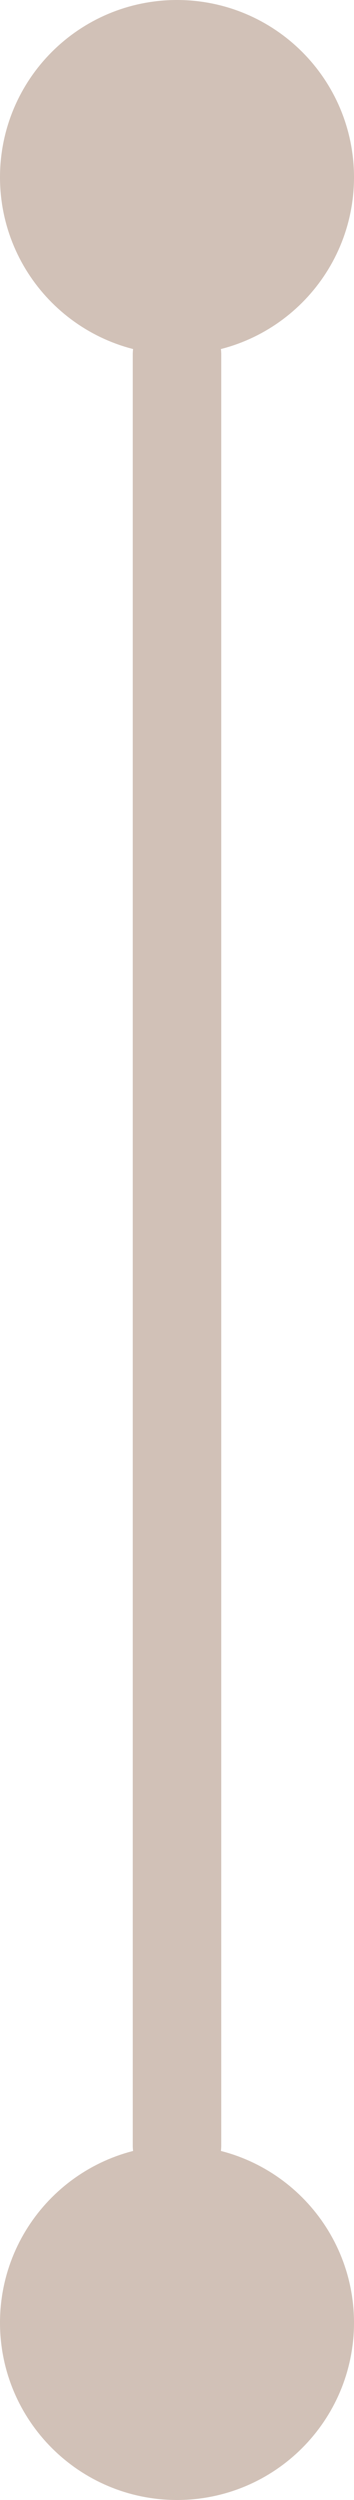
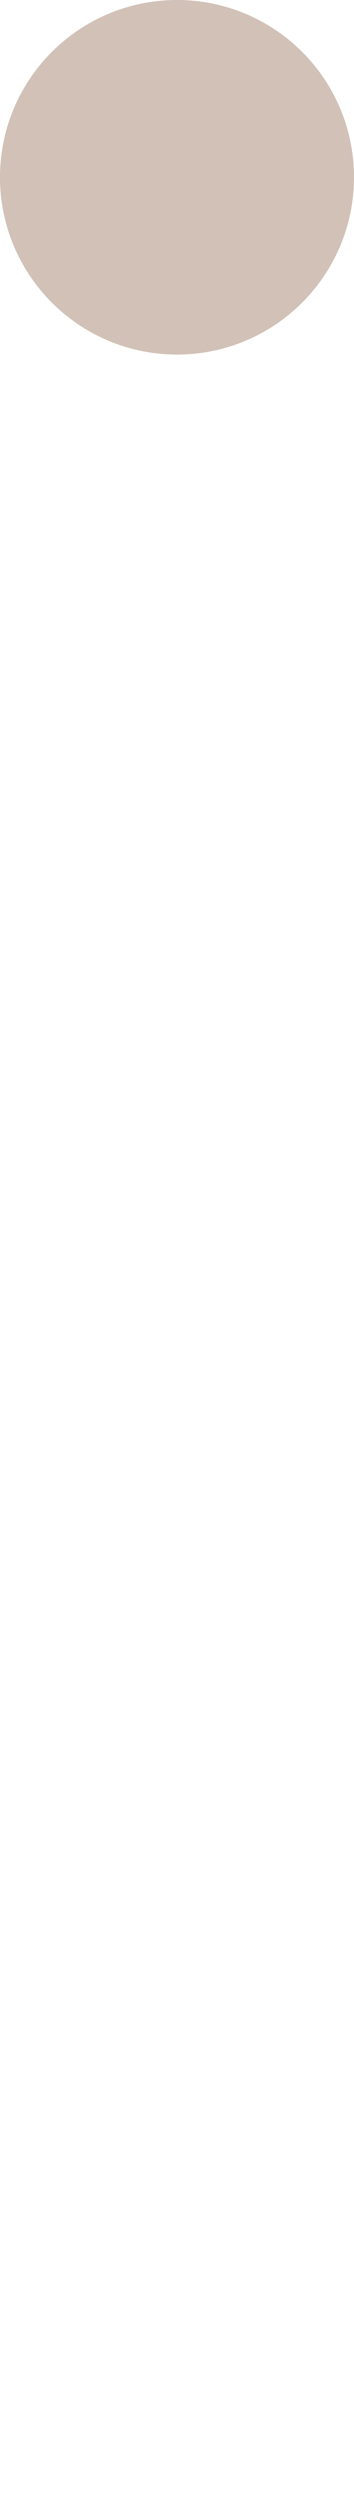
<svg xmlns="http://www.w3.org/2000/svg" id="Layer_2" data-name="Layer 2" viewBox="0 0 16 112.813">
  <g id="Layer_1-2" data-name="Layer 1">
    <g>
-       <path d="M8,96.813V16" fill="none" stroke="#d1c1b7" stroke-linecap="round" stroke-width="4" />
-       <path d="M8,110.813c-3.312,0-6-2.688-6-6s2.688-6,6-6,6,2.688,6,6-2.688,6-6,6" fill="#d1c1b7" stroke="#d1c1b7" stroke-linecap="round" stroke-linejoin="round" stroke-width="4" />
      <path d="M8,2c3.312,0,6,2.682,6,6,0,3.312-2.688,6-6,6s-6-2.688-6-6c0-3.318,2.688-6,6-6" fill="#d1c1b7" stroke="#d1c1b7" stroke-linecap="round" stroke-linejoin="round" stroke-width="4" />
    </g>
  </g>
</svg>